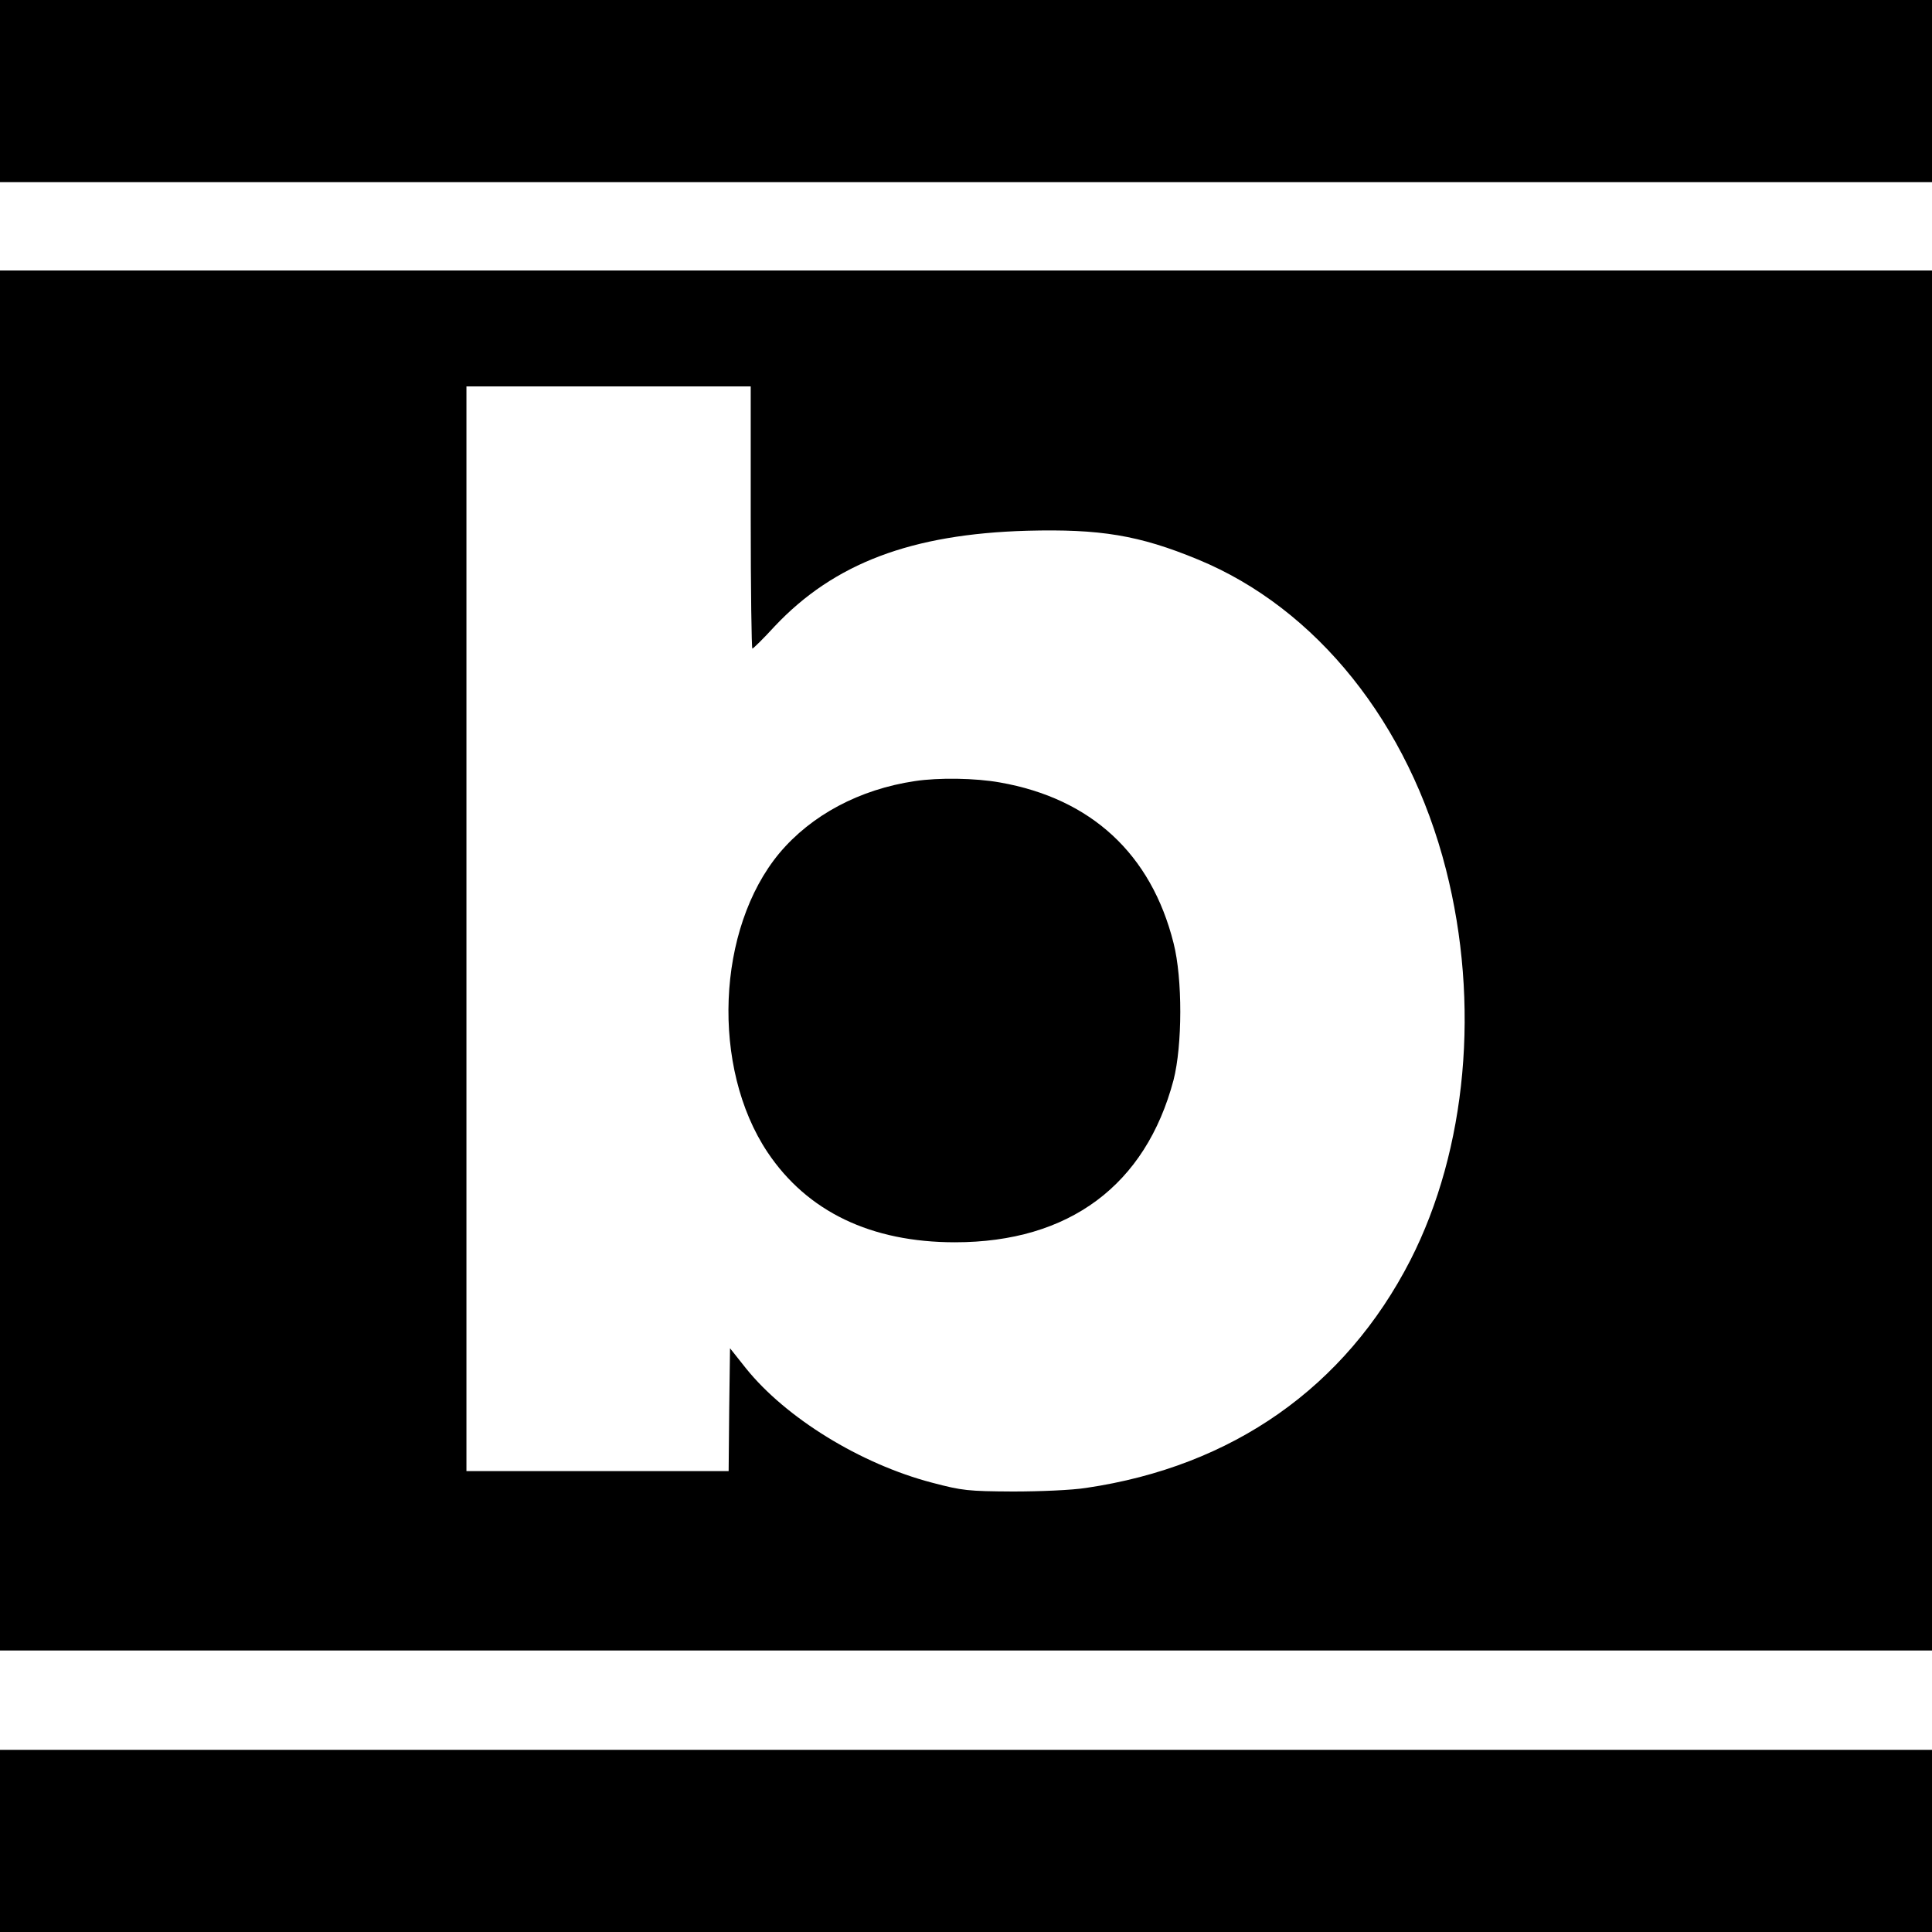
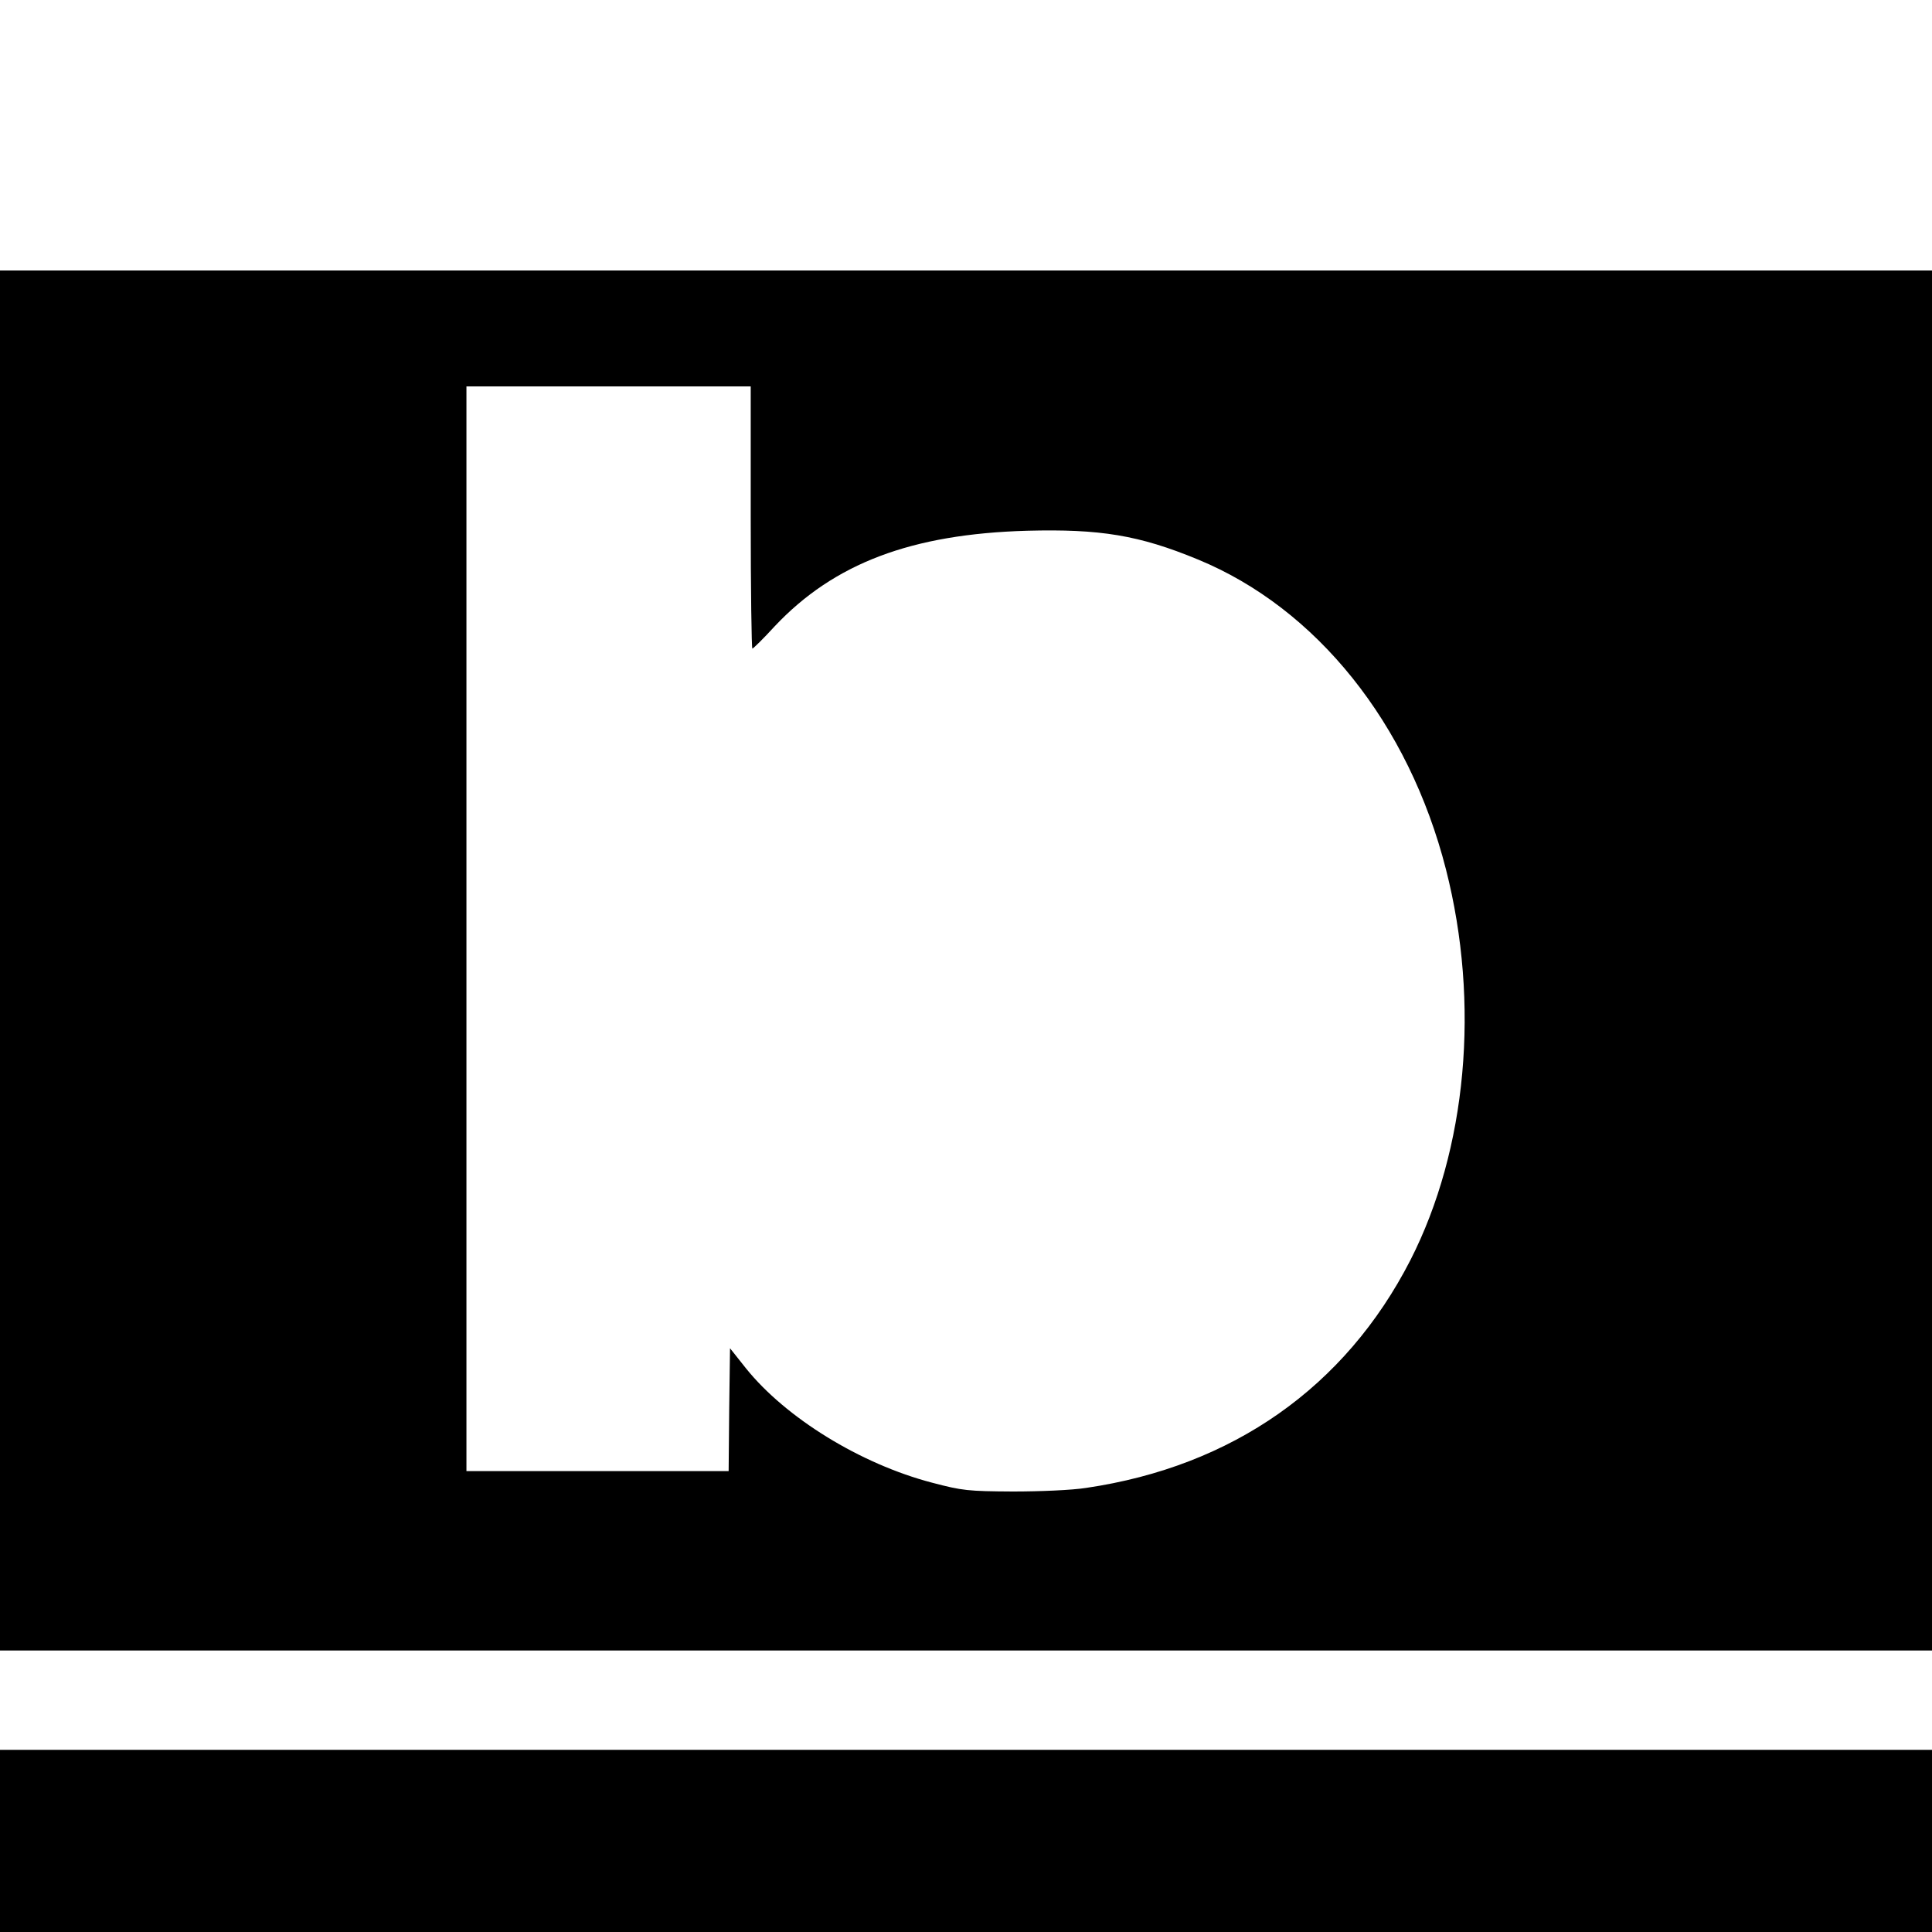
<svg xmlns="http://www.w3.org/2000/svg" version="1.0" width="700pt" height="700pt" viewBox="0 0 700 700" preserveAspectRatio="xMidYMid meet">
  <g transform="translate(0,700) scale(0.1,-0.1)" fill="#000000" stroke="none">
-     <path d="M0 6670 l0 -330 3500 0 3500 0 0 330 0 330 -3500 0 -3500 0 0 -330z" />
+     <path d="M0 6670 z" />
    <path d="M0 3520 l0 -2500 3500 0 3500 0 0 2500 0 2500 -3500 0 -3500 0 0 -2500z m2720 1605 c0 -261 3 -475 6 -475 3 0 40 36 81 81 215 228 495 334 914 346 265 7 406 -16 619 -104 430 -177 764 -594 899 -1123 124 -486 76 -1014 -129 -1416 -236 -460 -644 -747 -1175 -825 -50 -8 -167 -13 -265 -13 -163 1 -183 3 -293 32 -260 68 -530 235 -674 414 l-58 73 -3 -223 -2 -222 -475 0 -475 0 0 1965 0 1965 515 0 515 0 0 -475z" />
-     <path d="M3315 4170 c-201 -30 -375 -123 -491 -261 -228 -274 -248 -777 -43 -1084 144 -215 375 -326 679 -326 414 0 691 207 792 588 32 125 33 367 0 496 -81 323 -299 524 -629 582 -89 16 -222 18 -308 5z" />
    <path d="M0 330 l0 -330 3500 0 3500 0 0 330 0 330 -3500 0 -3500 0 0 -330z" />
  </g>
</svg>